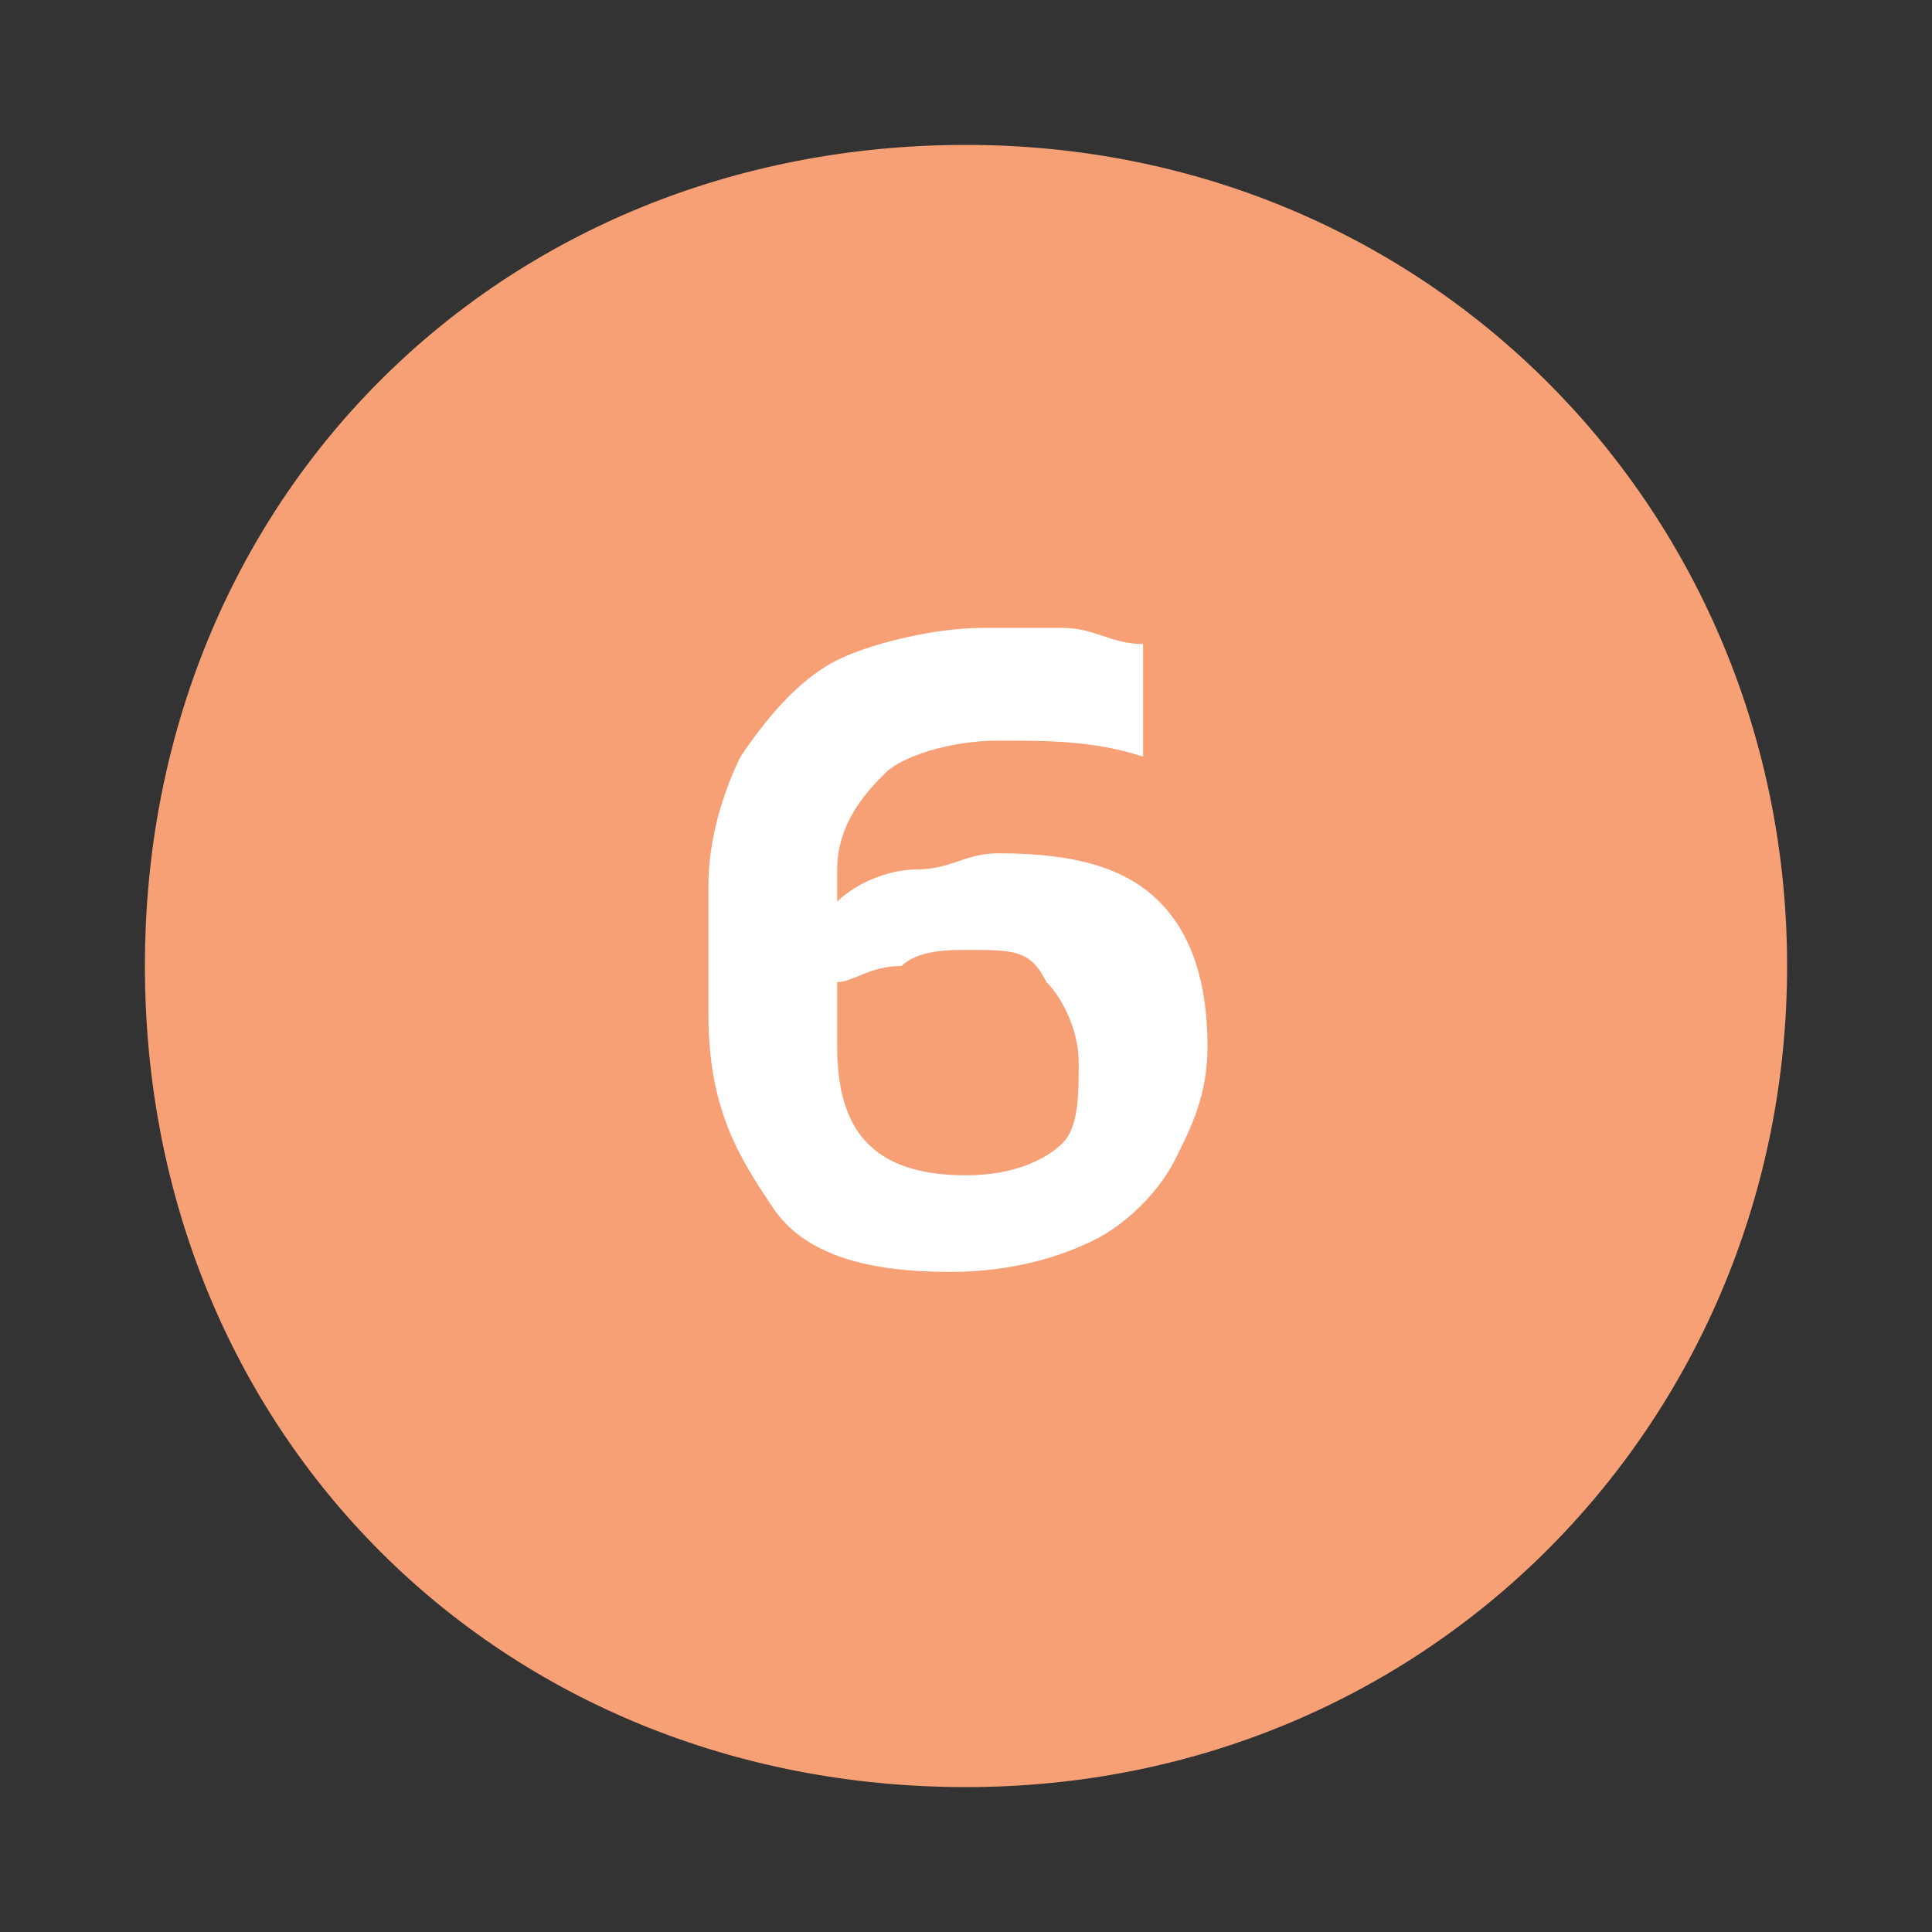
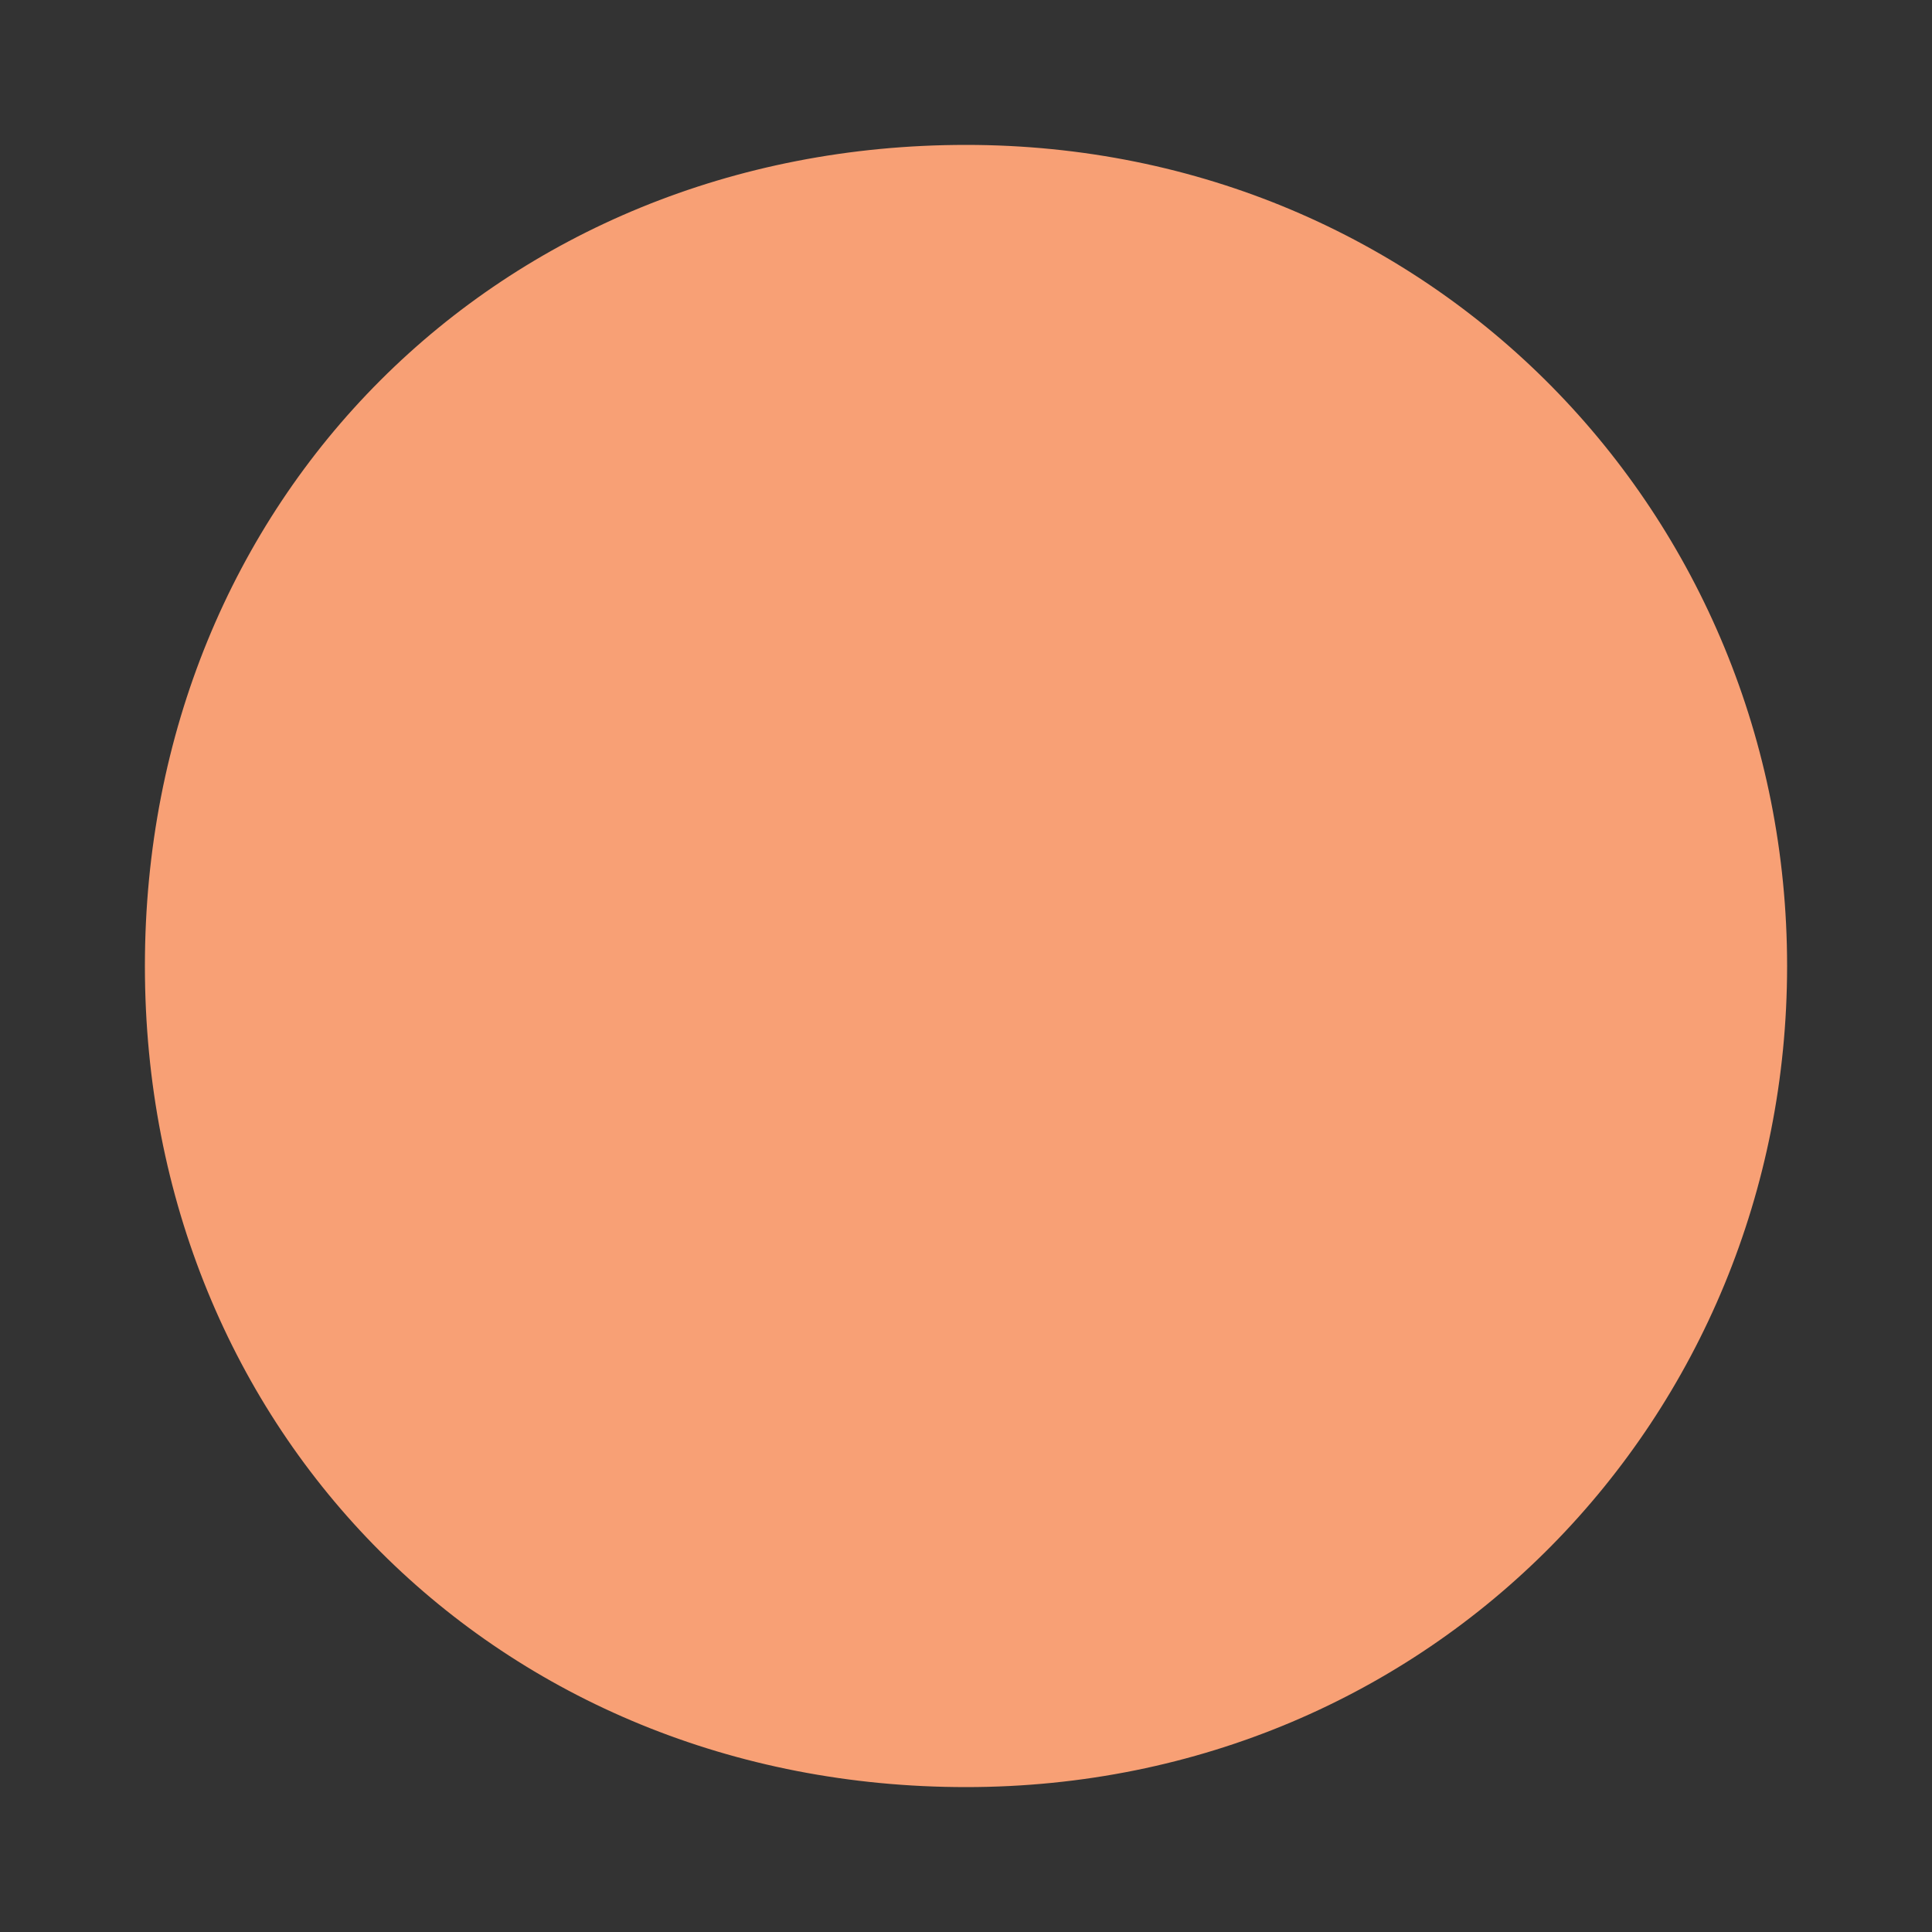
<svg xmlns="http://www.w3.org/2000/svg" version="1.1" id="Layer_1" x="0px" y="0px" viewBox="0 0 12 12" style="enable-background:new 0 0 12 12;" xml:space="preserve">
  <rect x="0" y="0" width="12" height="12" fill="#333333" stroke="none" />
  <style type="text/css">
	.st0{fill:#F8A075;}
	.st1{fill:#808285;}
	.st2{fill:#FFFFFF;}
	.st3{fill:#CCCCCB;}
</style>
  <g>
-     <path class="st0" d="M6,11.1c2.9,0,5.1-2.3,5.1-5.1S8.9,0.9,6,0.9S0.9,3.1,0.9,6S3.1,11.1,6,11.1L6,11.1z" />
+     <path class="st0" d="M6,11.1c2.9,0,5.1-2.3,5.1-5.1S8.9,0.9,6,0.9S0.9,3.1,0.9,6S3.1,11.1,6,11.1z" />
    <g>
-       <path class="st2" d="M5.9,7.9c-0.5,0-0.9-0.1-1.1-0.4S4.4,6.9,4.4,6.3V5.5c0-0.3,0.1-0.6,0.2-0.8C4.8,4.4,5,4.2,5.2,4.1    s0.6-0.2,0.9-0.2c0.2,0,0.4,0,0.5,0C6.8,3.9,6.9,4,7.1,4v0.7C6.8,4.6,6.5,4.6,6.2,4.6c-0.3,0-0.6,0.1-0.7,0.2S5.2,5.1,5.2,5.4v0.2    c0.1-0.1,0.3-0.2,0.5-0.2c0.2,0,0.3-0.1,0.5-0.1c0.5,0,0.8,0.1,1,0.3c0.2,0.2,0.3,0.5,0.3,0.9c0,0.3-0.1,0.5-0.2,0.7    C7.2,7.4,7,7.6,6.8,7.7C6.6,7.8,6.3,7.9,5.9,7.9z M6,7.3c0.3,0,0.5-0.1,0.6-0.2C6.7,7,6.7,6.8,6.7,6.6c0-0.2-0.1-0.4-0.2-0.5    C6.4,5.9,6.3,5.9,6,5.9c-0.1,0-0.3,0-0.4,0.1C5.4,6,5.3,6.1,5.2,6.1v0.4C5.2,7,5.4,7.3,6,7.3z" />
-     </g>
+       </g>
  </g>
</svg>